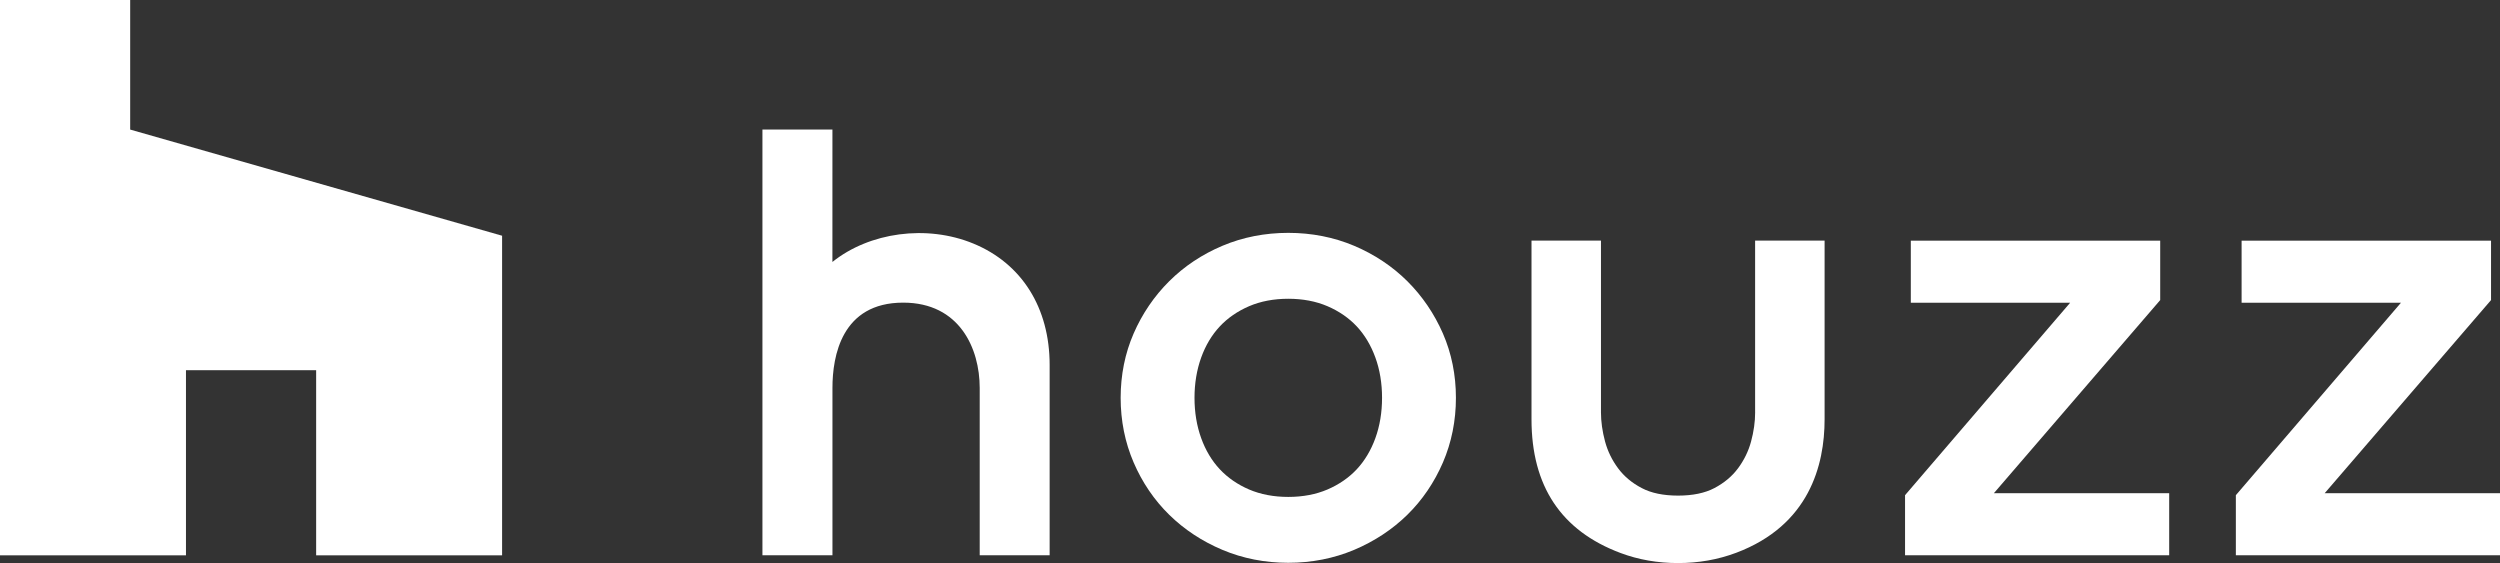
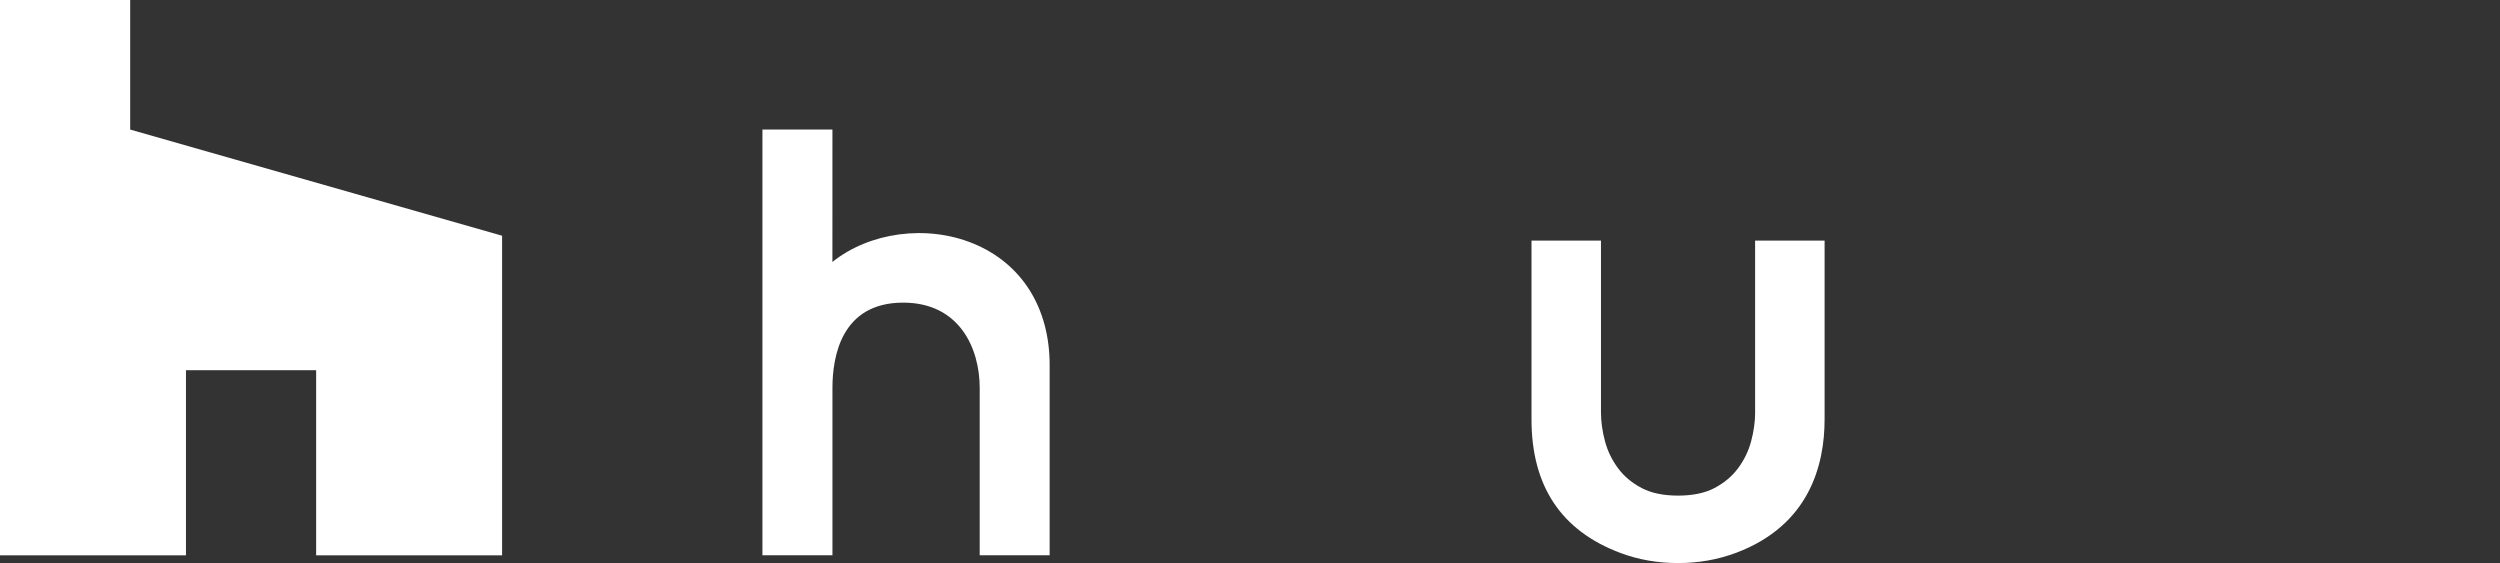
<svg xmlns="http://www.w3.org/2000/svg" width="111" height="25" viewBox="0 0 111 25" fill="none">
  <rect x="0" y="0" width="111" height="25" fill="#333333" stroke="none" />
  <path d="M14.037 24.658H22.293V10.466L5.78 5.753V0H0V24.658H8.257V16.438H14.037V24.658Z" fill="white" />
-   <path d="M62.486 12.486C61.818 11.822 61.022 11.293 60.123 10.913C59.219 10.532 58.236 10.339 57.2 10.339C56.162 10.339 55.179 10.532 54.276 10.913C53.377 11.292 52.582 11.821 51.913 12.486C51.245 13.151 50.714 13.932 50.333 14.808C49.95 15.688 49.757 16.648 49.757 17.664C49.757 18.679 49.95 19.644 50.333 20.532C50.715 21.421 51.247 22.203 51.914 22.857C52.581 23.511 53.376 24.035 54.276 24.414C55.179 24.795 56.162 24.988 57.2 24.988C58.236 24.988 59.219 24.795 60.124 24.414C61.024 24.034 61.818 23.51 62.485 22.857C63.151 22.204 63.683 21.421 64.067 20.532C64.449 19.644 64.643 18.679 64.643 17.664C64.643 16.648 64.449 15.688 64.066 14.808C63.683 13.931 63.152 13.15 62.486 12.486ZM61.066 19.455C60.871 19.993 60.593 20.457 60.242 20.834C59.891 21.21 59.453 21.512 58.941 21.733C58.429 21.952 57.843 22.063 57.2 22.063C56.556 22.063 55.97 21.952 55.459 21.733C54.947 21.513 54.51 21.211 54.158 20.834C53.804 20.456 53.527 19.992 53.333 19.455C53.136 18.91 53.036 18.308 53.036 17.664C53.036 17.022 53.136 16.419 53.333 15.873C53.527 15.335 53.805 14.871 54.158 14.494C54.509 14.118 54.947 13.817 55.459 13.596C55.972 13.376 56.557 13.265 57.2 13.265C57.842 13.265 58.428 13.376 58.941 13.596C59.454 13.817 59.892 14.119 60.242 14.494C60.593 14.87 60.87 15.334 61.066 15.873C61.264 16.416 61.363 17.019 61.363 17.664C61.363 18.31 61.263 18.912 61.066 19.455Z" fill="white" />
-   <path d="M95.913 13.324V10.685H84.84V13.44H91.916L84.584 21.986V24.654H96.312V21.899H88.527L95.913 13.324Z" fill="white" />
-   <path d="M103.215 21.899L110.602 13.324V10.685H99.527V13.44H106.604L99.272 21.986V24.654H111V21.899H103.215Z" fill="white" />
  <path d="M43.217 10.814C41.146 9.96 38.603 10.311 36.959 11.631L36.96 5.752H33.852V24.654H36.961V17.224C36.961 15.809 37.369 13.437 40.101 13.437C42.61 13.437 43.499 15.477 43.499 17.224V24.654H46.604V16.206C46.605 13.666 45.37 11.701 43.217 10.814Z" fill="white" />
  <path d="M77.928 18.312C77.928 18.725 77.867 19.16 77.747 19.605C77.632 20.032 77.436 20.433 77.164 20.799H77.163C76.902 21.15 76.551 21.444 76.118 21.671C75.697 21.893 75.155 22.005 74.507 22.005C73.857 22.005 73.314 21.893 72.893 21.67C72.464 21.446 72.112 21.153 71.848 20.798C71.577 20.435 71.381 20.034 71.265 19.605C71.144 19.154 71.083 18.719 71.083 18.312V10.683H67.999V18.621C67.999 21.577 69.312 23.567 71.957 24.555C72.743 24.85 73.6 25 74.506 25C75.411 25 76.269 24.85 77.086 24.544C80.331 23.324 81.012 20.65 81.012 18.621V10.683H77.927V18.312H77.928Z" fill="white" />
</svg>